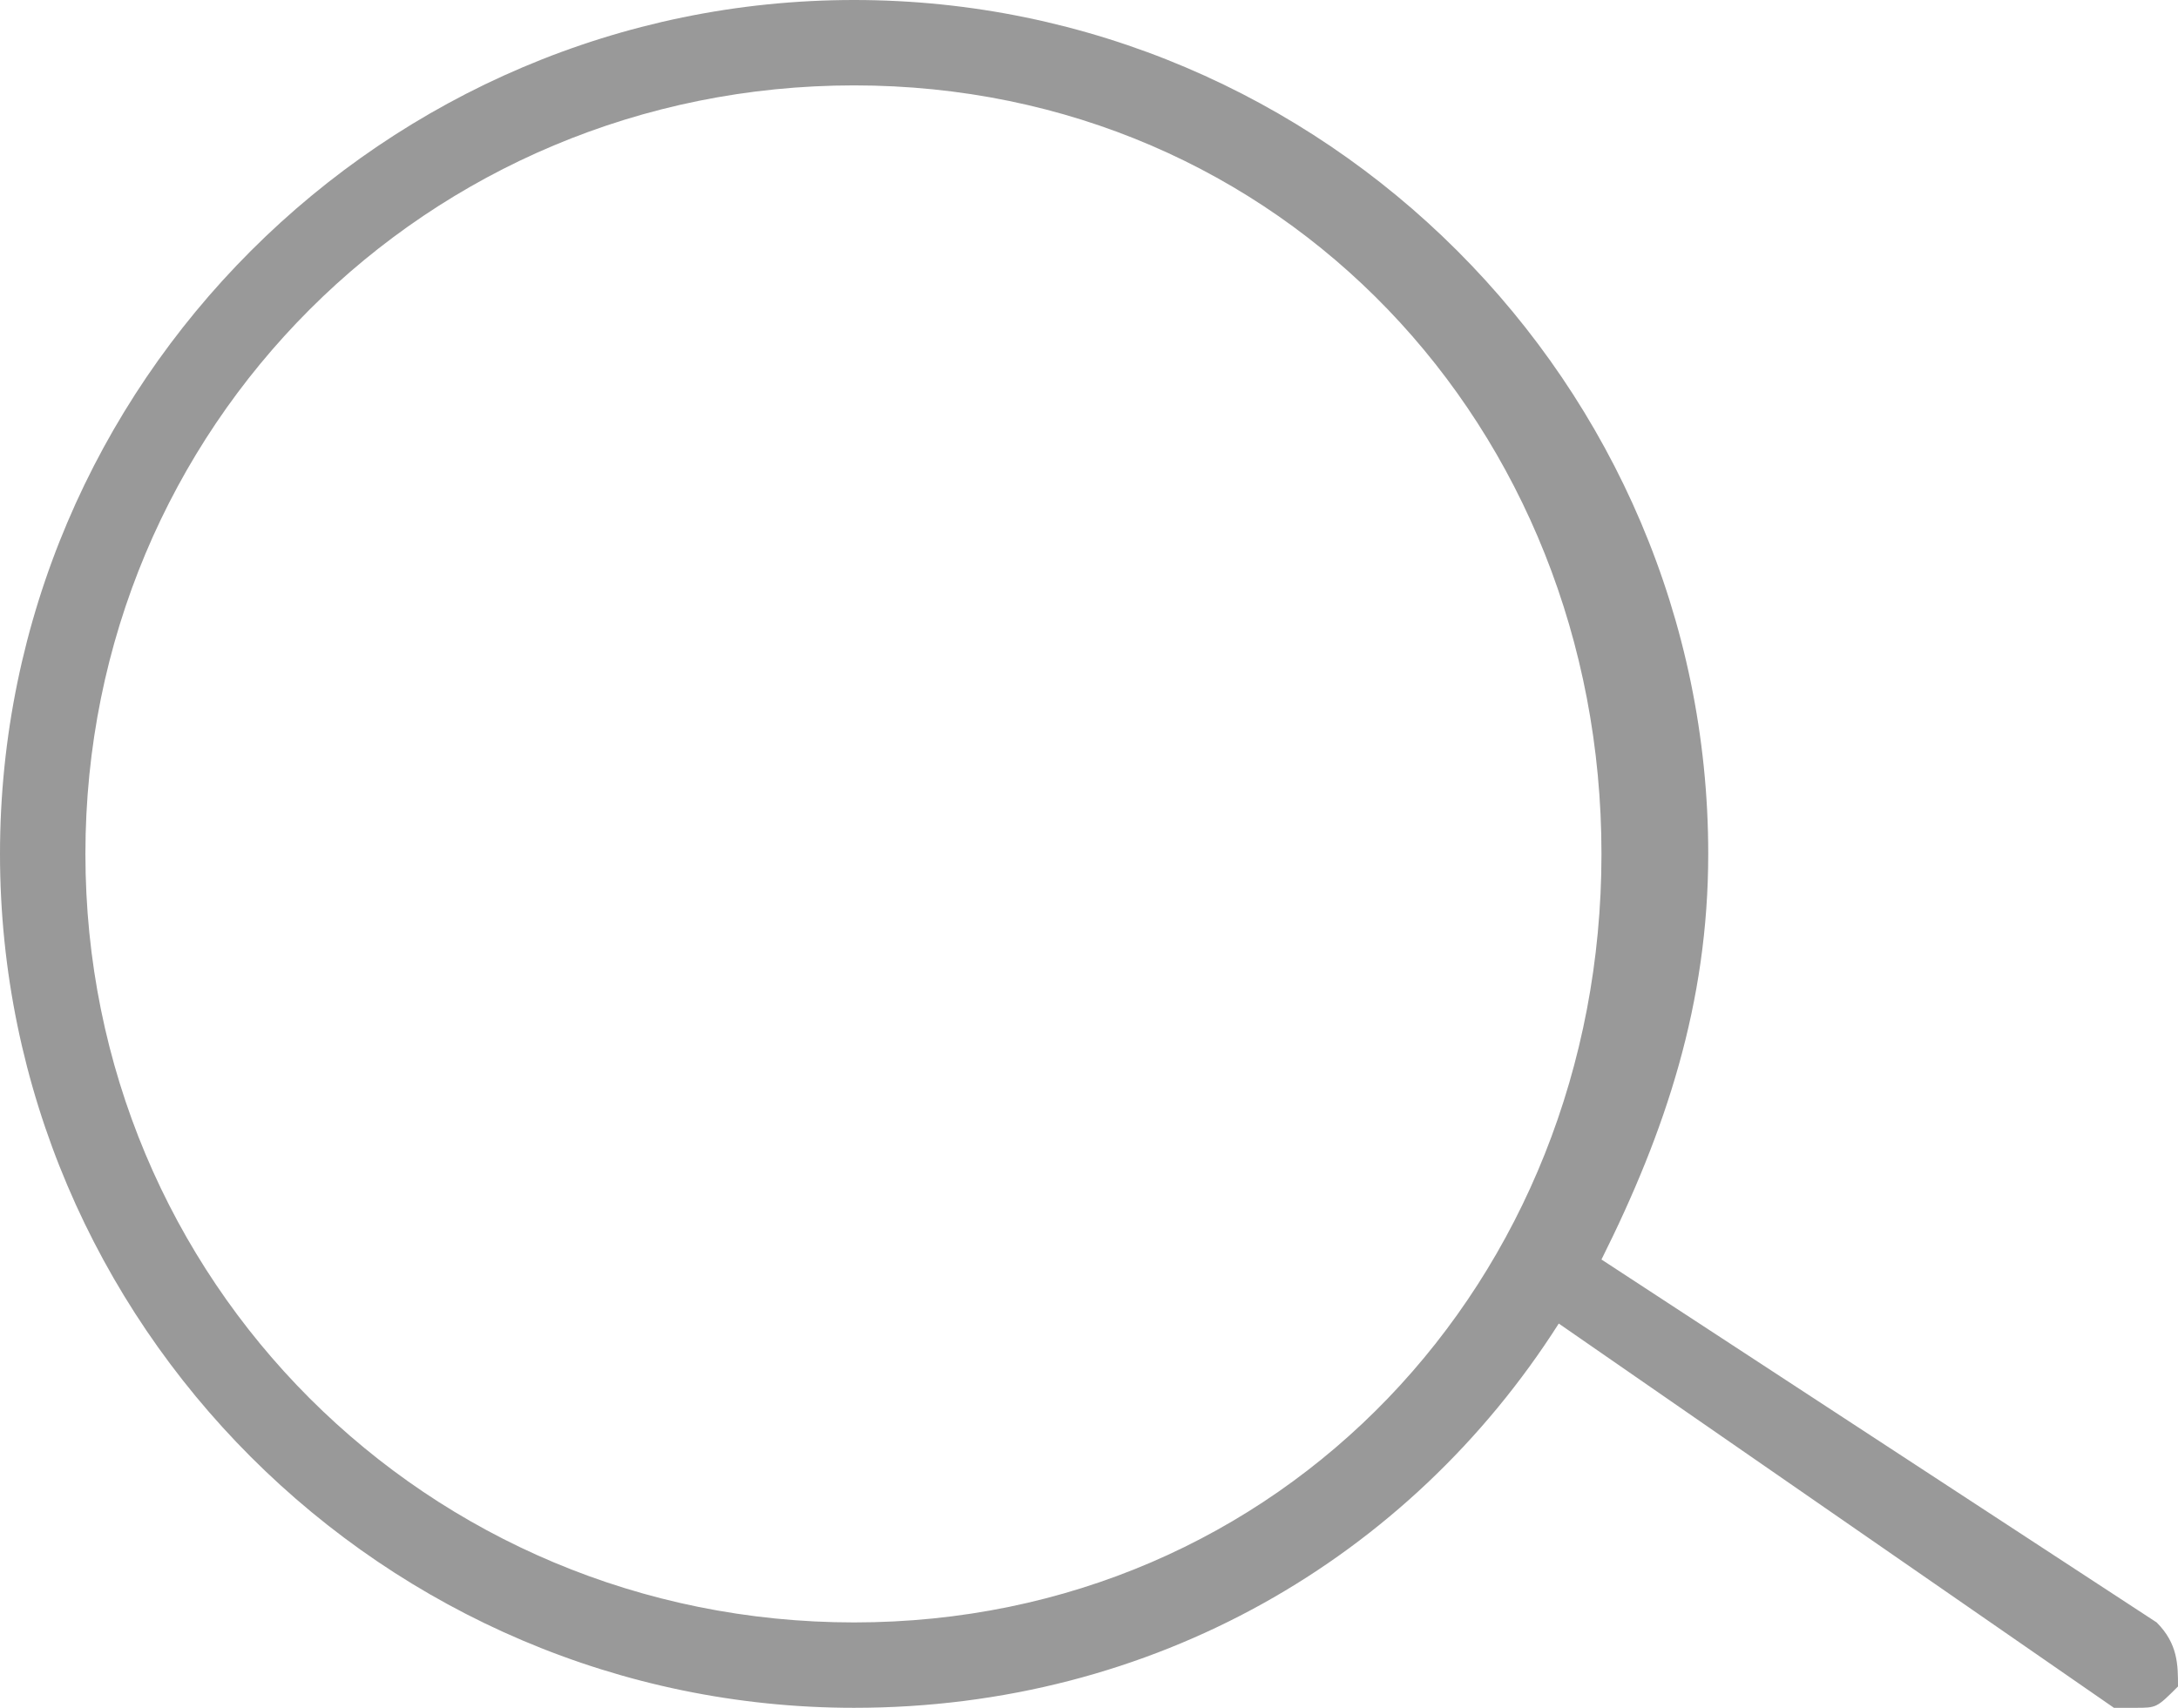
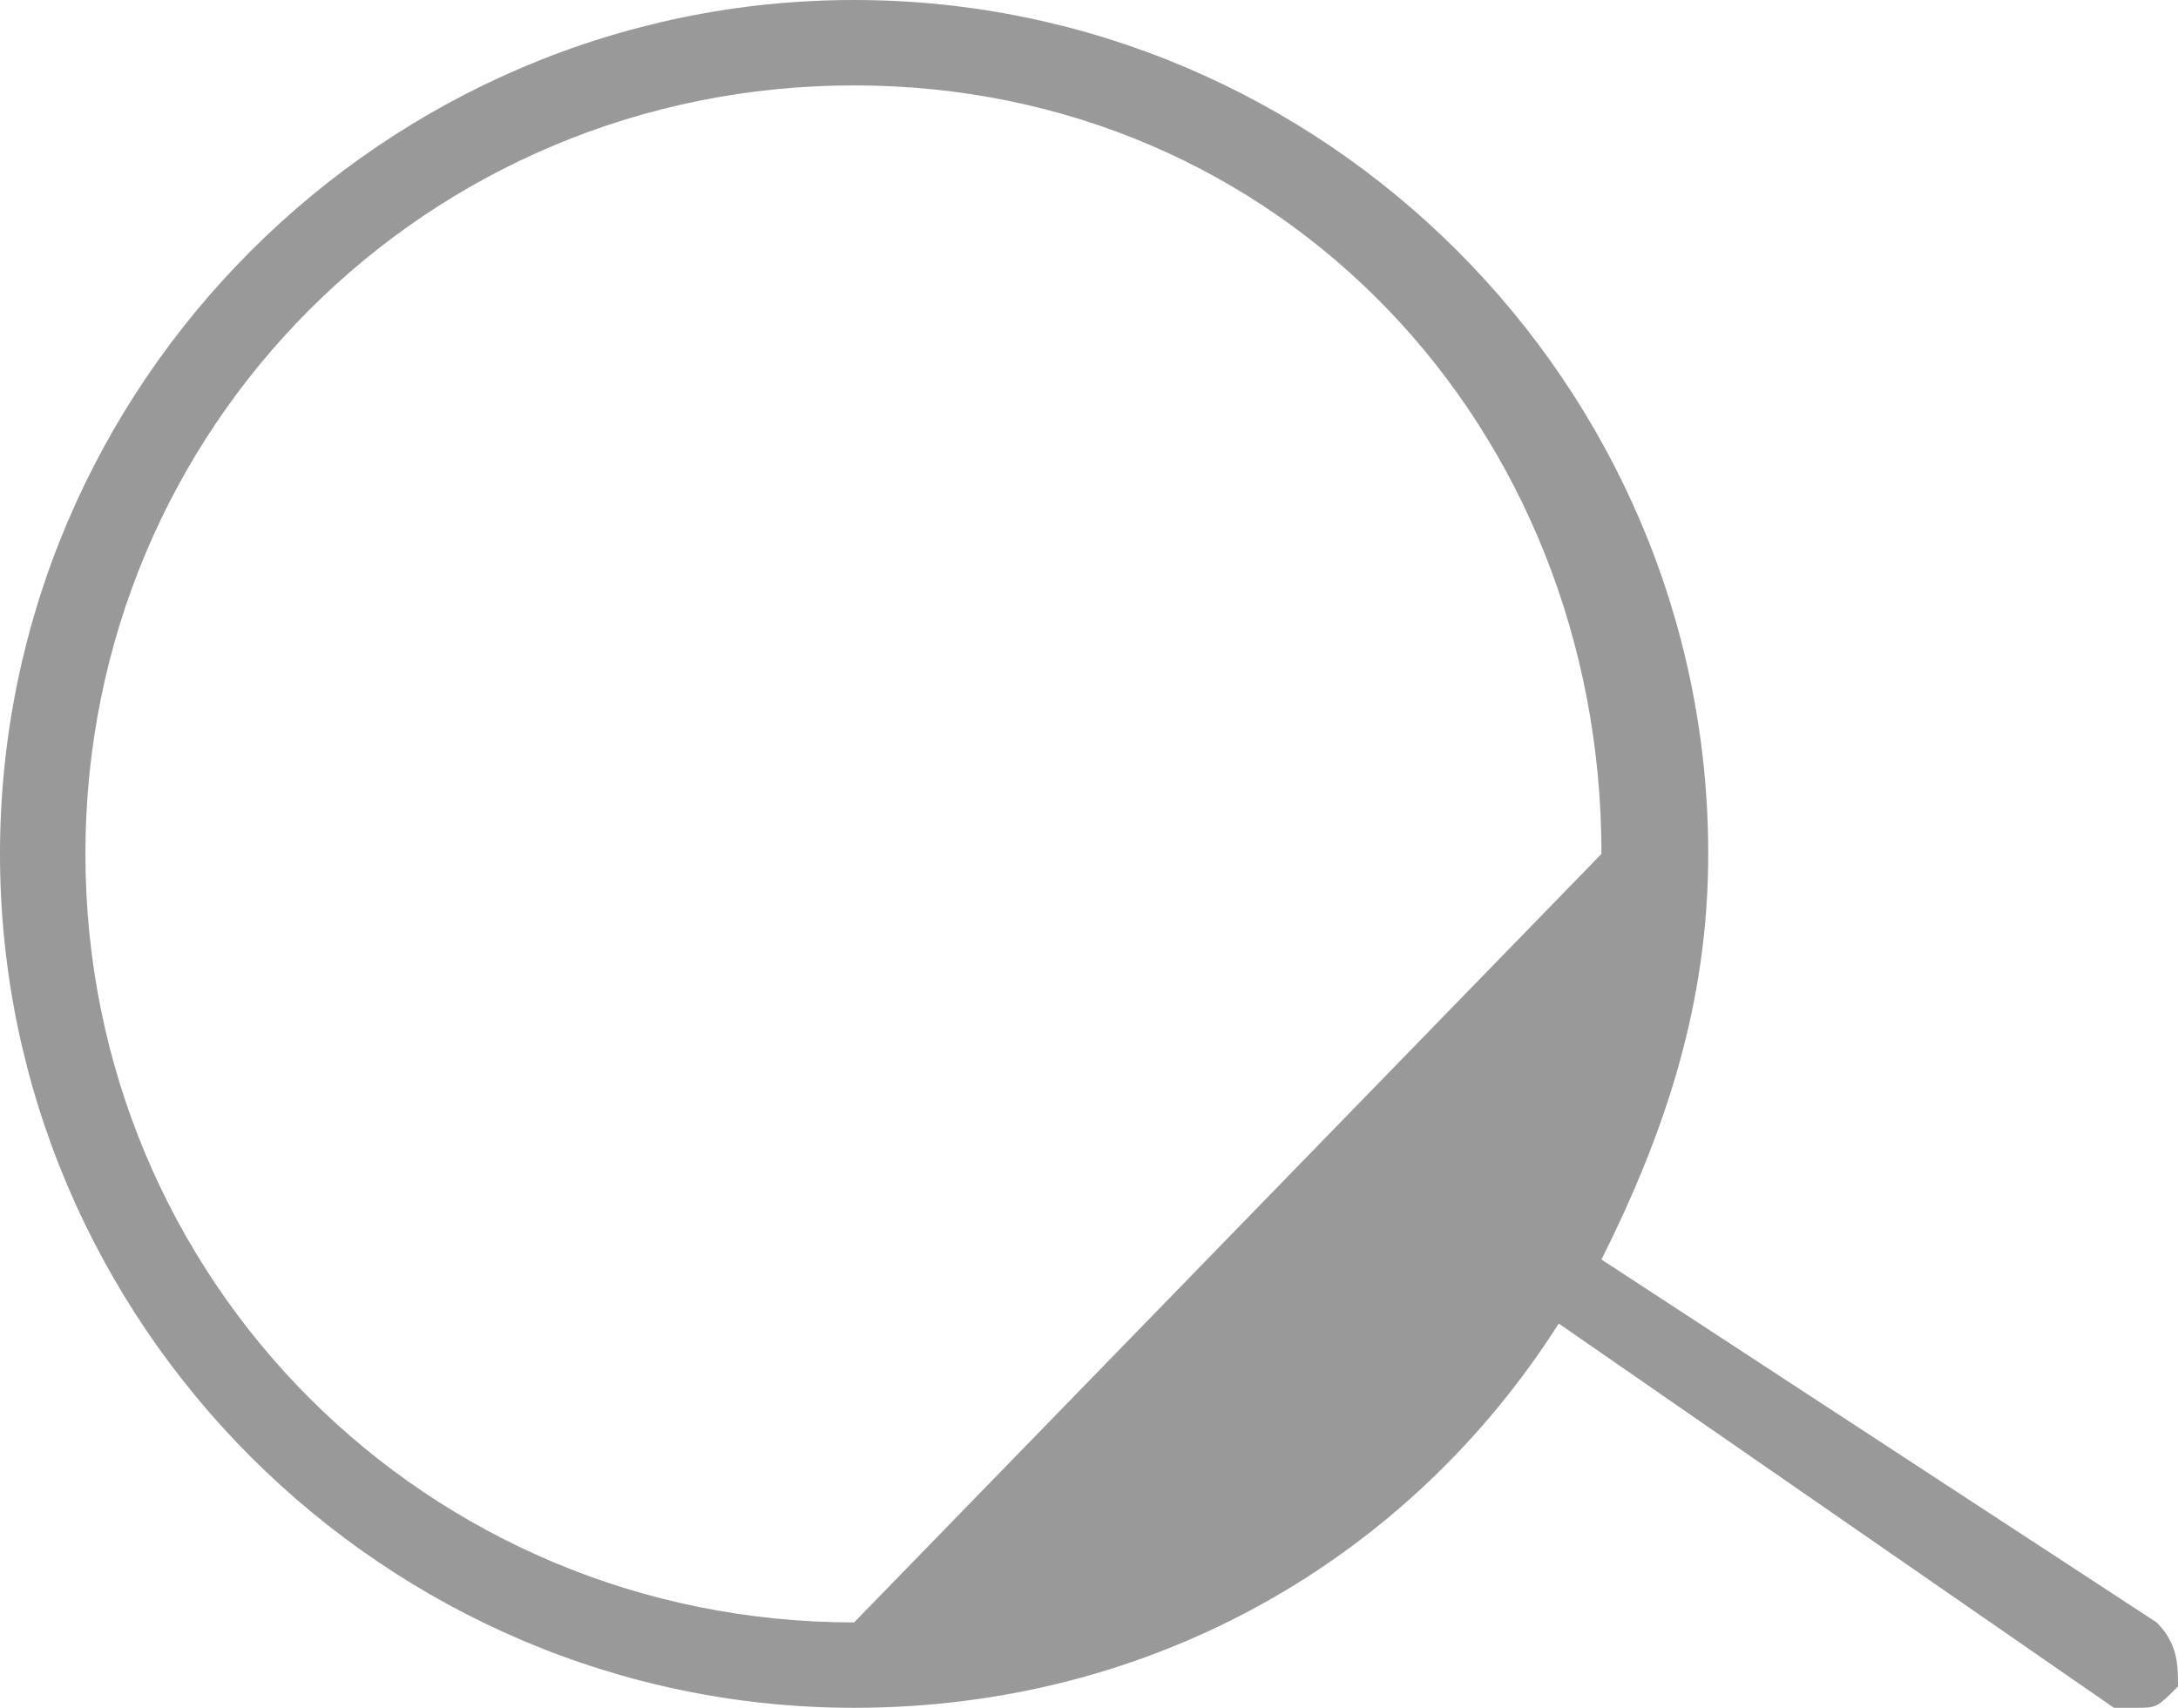
<svg xmlns="http://www.w3.org/2000/svg" version="1.1" id="Layer_1" x="0px" y="0px" viewBox="0 0 10.2 8" style="enable-background:new 0 0 10.2 8;" xml:space="preserve">
  <style type="text/css">
	.st0{fill:#999999;}
</style>
-   <path class="st0" d="M10.1,7.6L7.5,5.9C7.8,5.3,8,4.7,8,4c0-2.2-1.8-4-4-4S0,1.8,0,4s1.8,4,4,4c1.4,0,2.6-0.7,3.3-1.8L9.9,8H10  c0.1,0,0.1,0,0.2-0.1C10.2,7.8,10.2,7.7,10.1,7.6z M4,7.6C2,7.6,0.4,6,0.4,4S2,0.4,4,0.4S7.5,2,7.5,4S6,7.6,4,7.6z" />
+   <path class="st0" d="M10.1,7.6L7.5,5.9C7.8,5.3,8,4.7,8,4c0-2.2-1.8-4-4-4S0,1.8,0,4s1.8,4,4,4c1.4,0,2.6-0.7,3.3-1.8L9.9,8H10  c0.1,0,0.1,0,0.2-0.1C10.2,7.8,10.2,7.7,10.1,7.6z M4,7.6C2,7.6,0.4,6,0.4,4S2,0.4,4,0.4S7.5,2,7.5,4z" />
</svg>